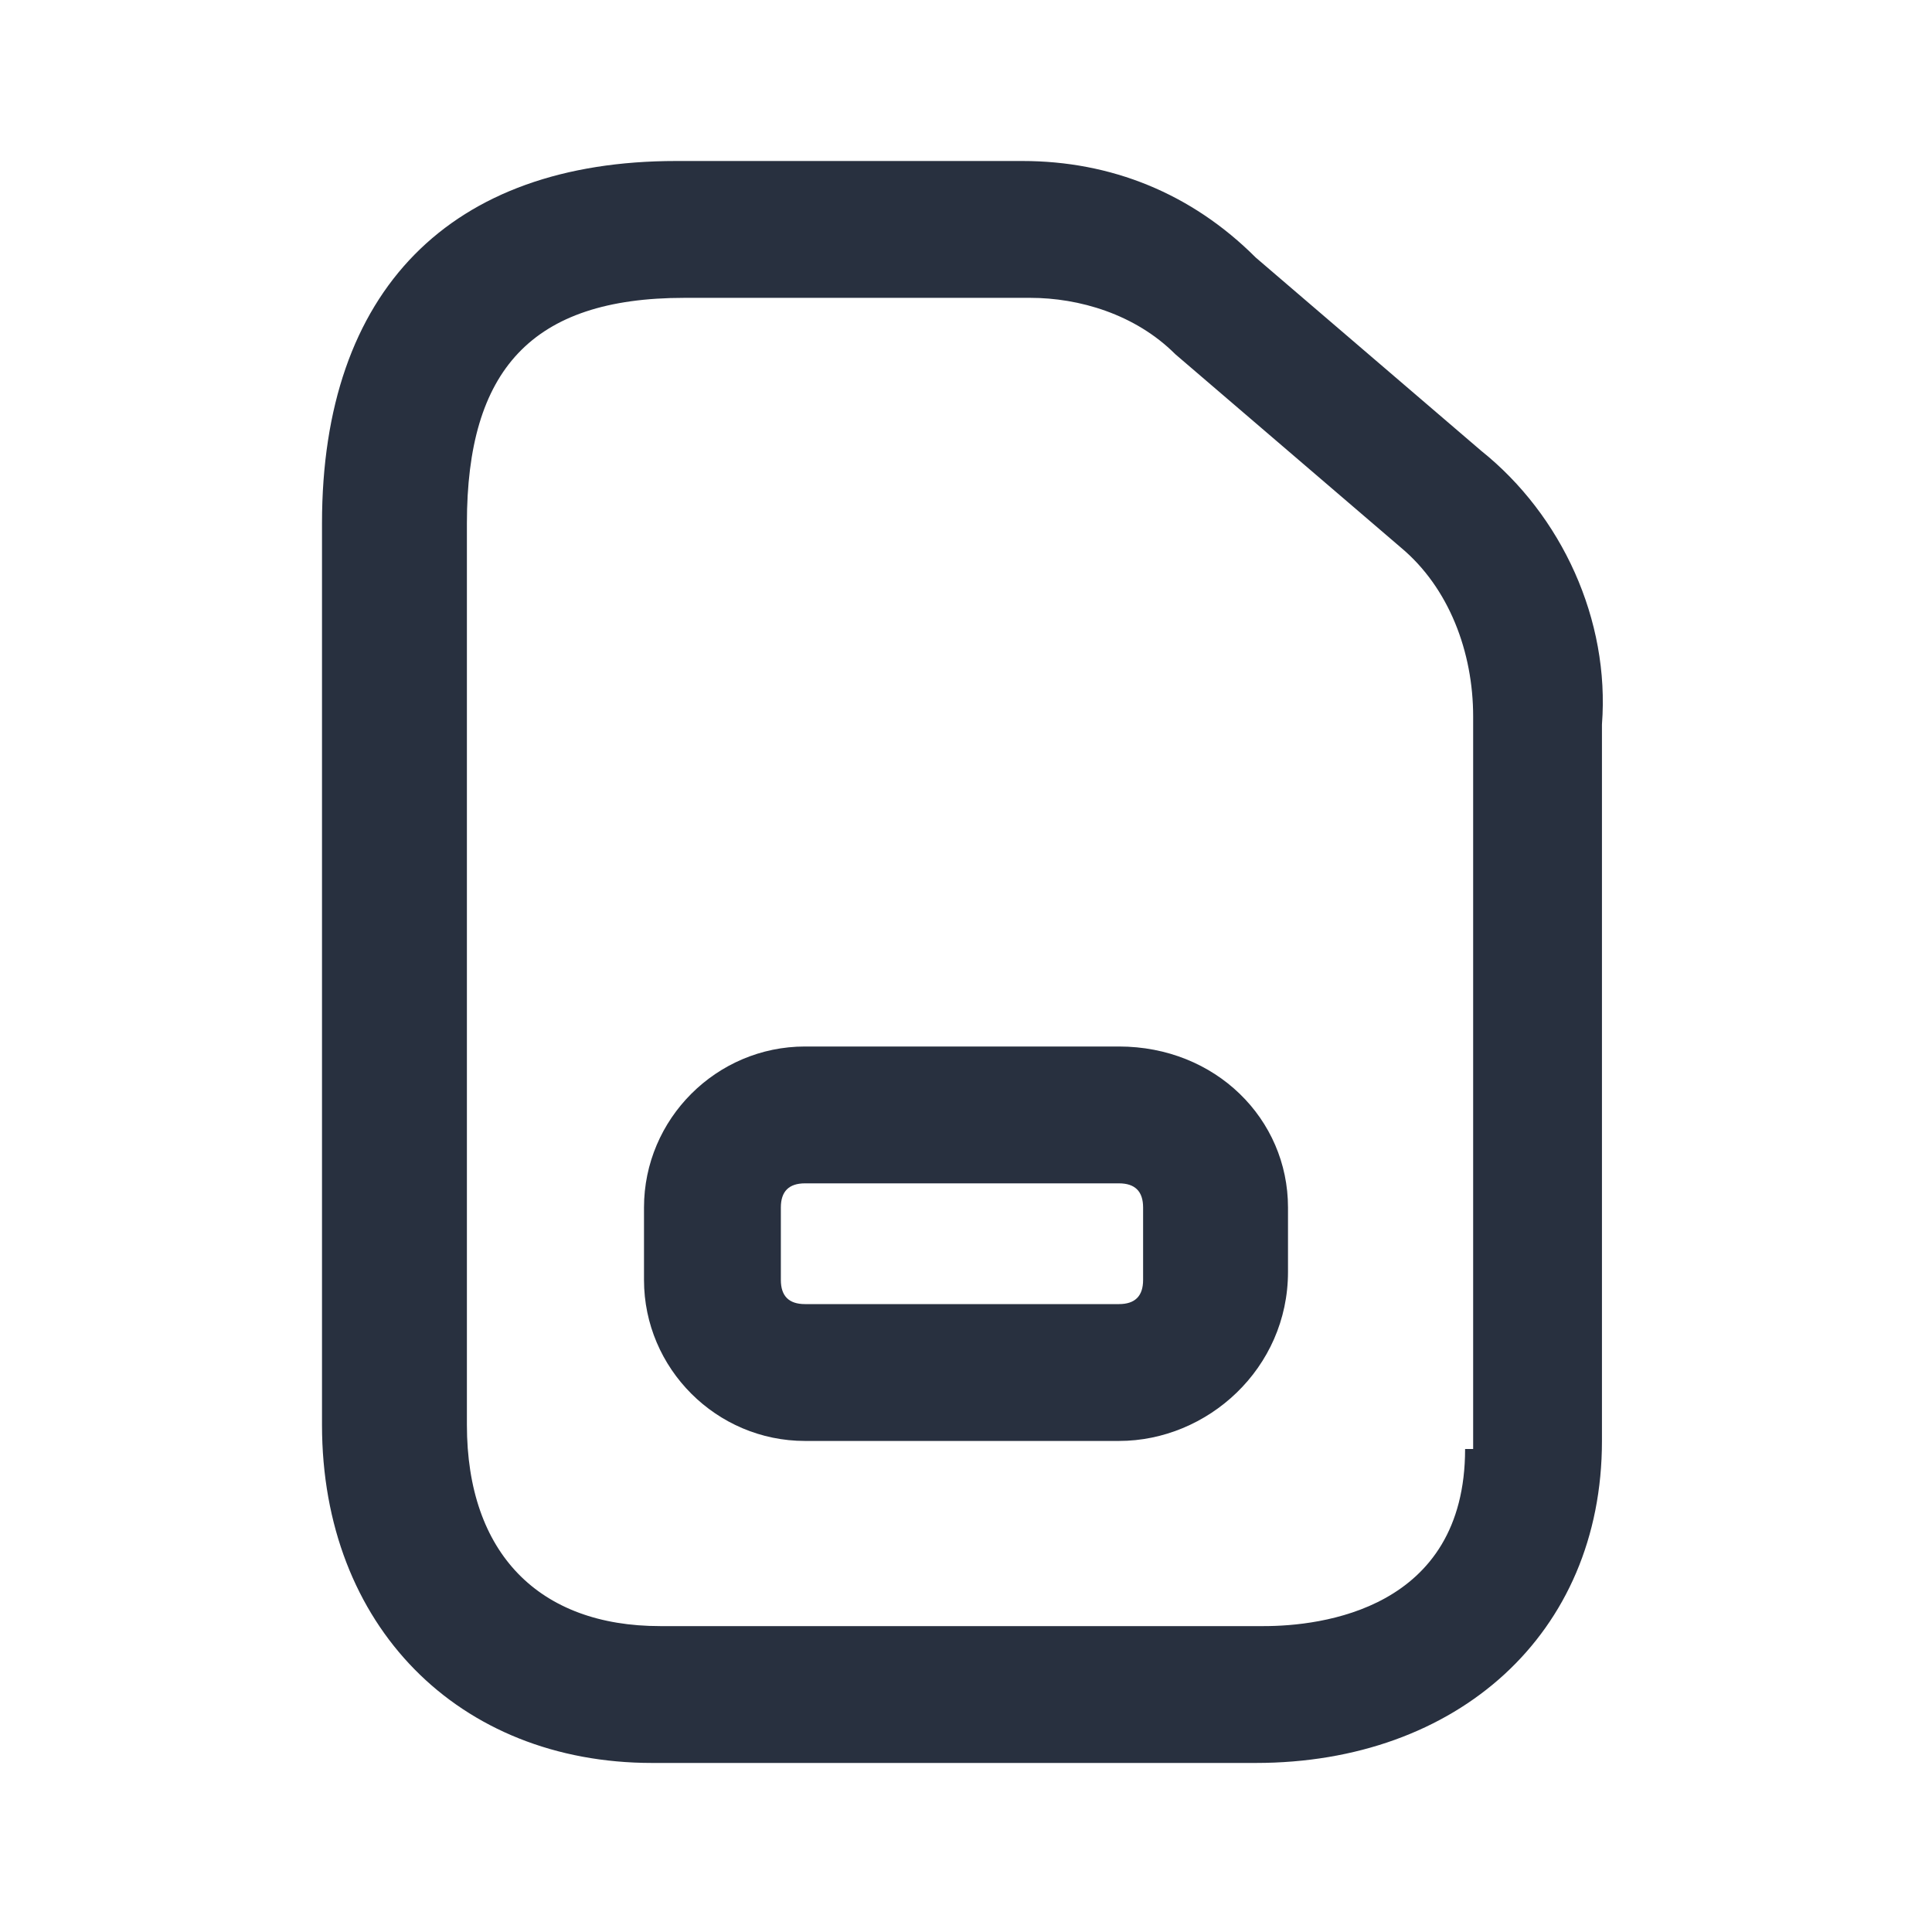
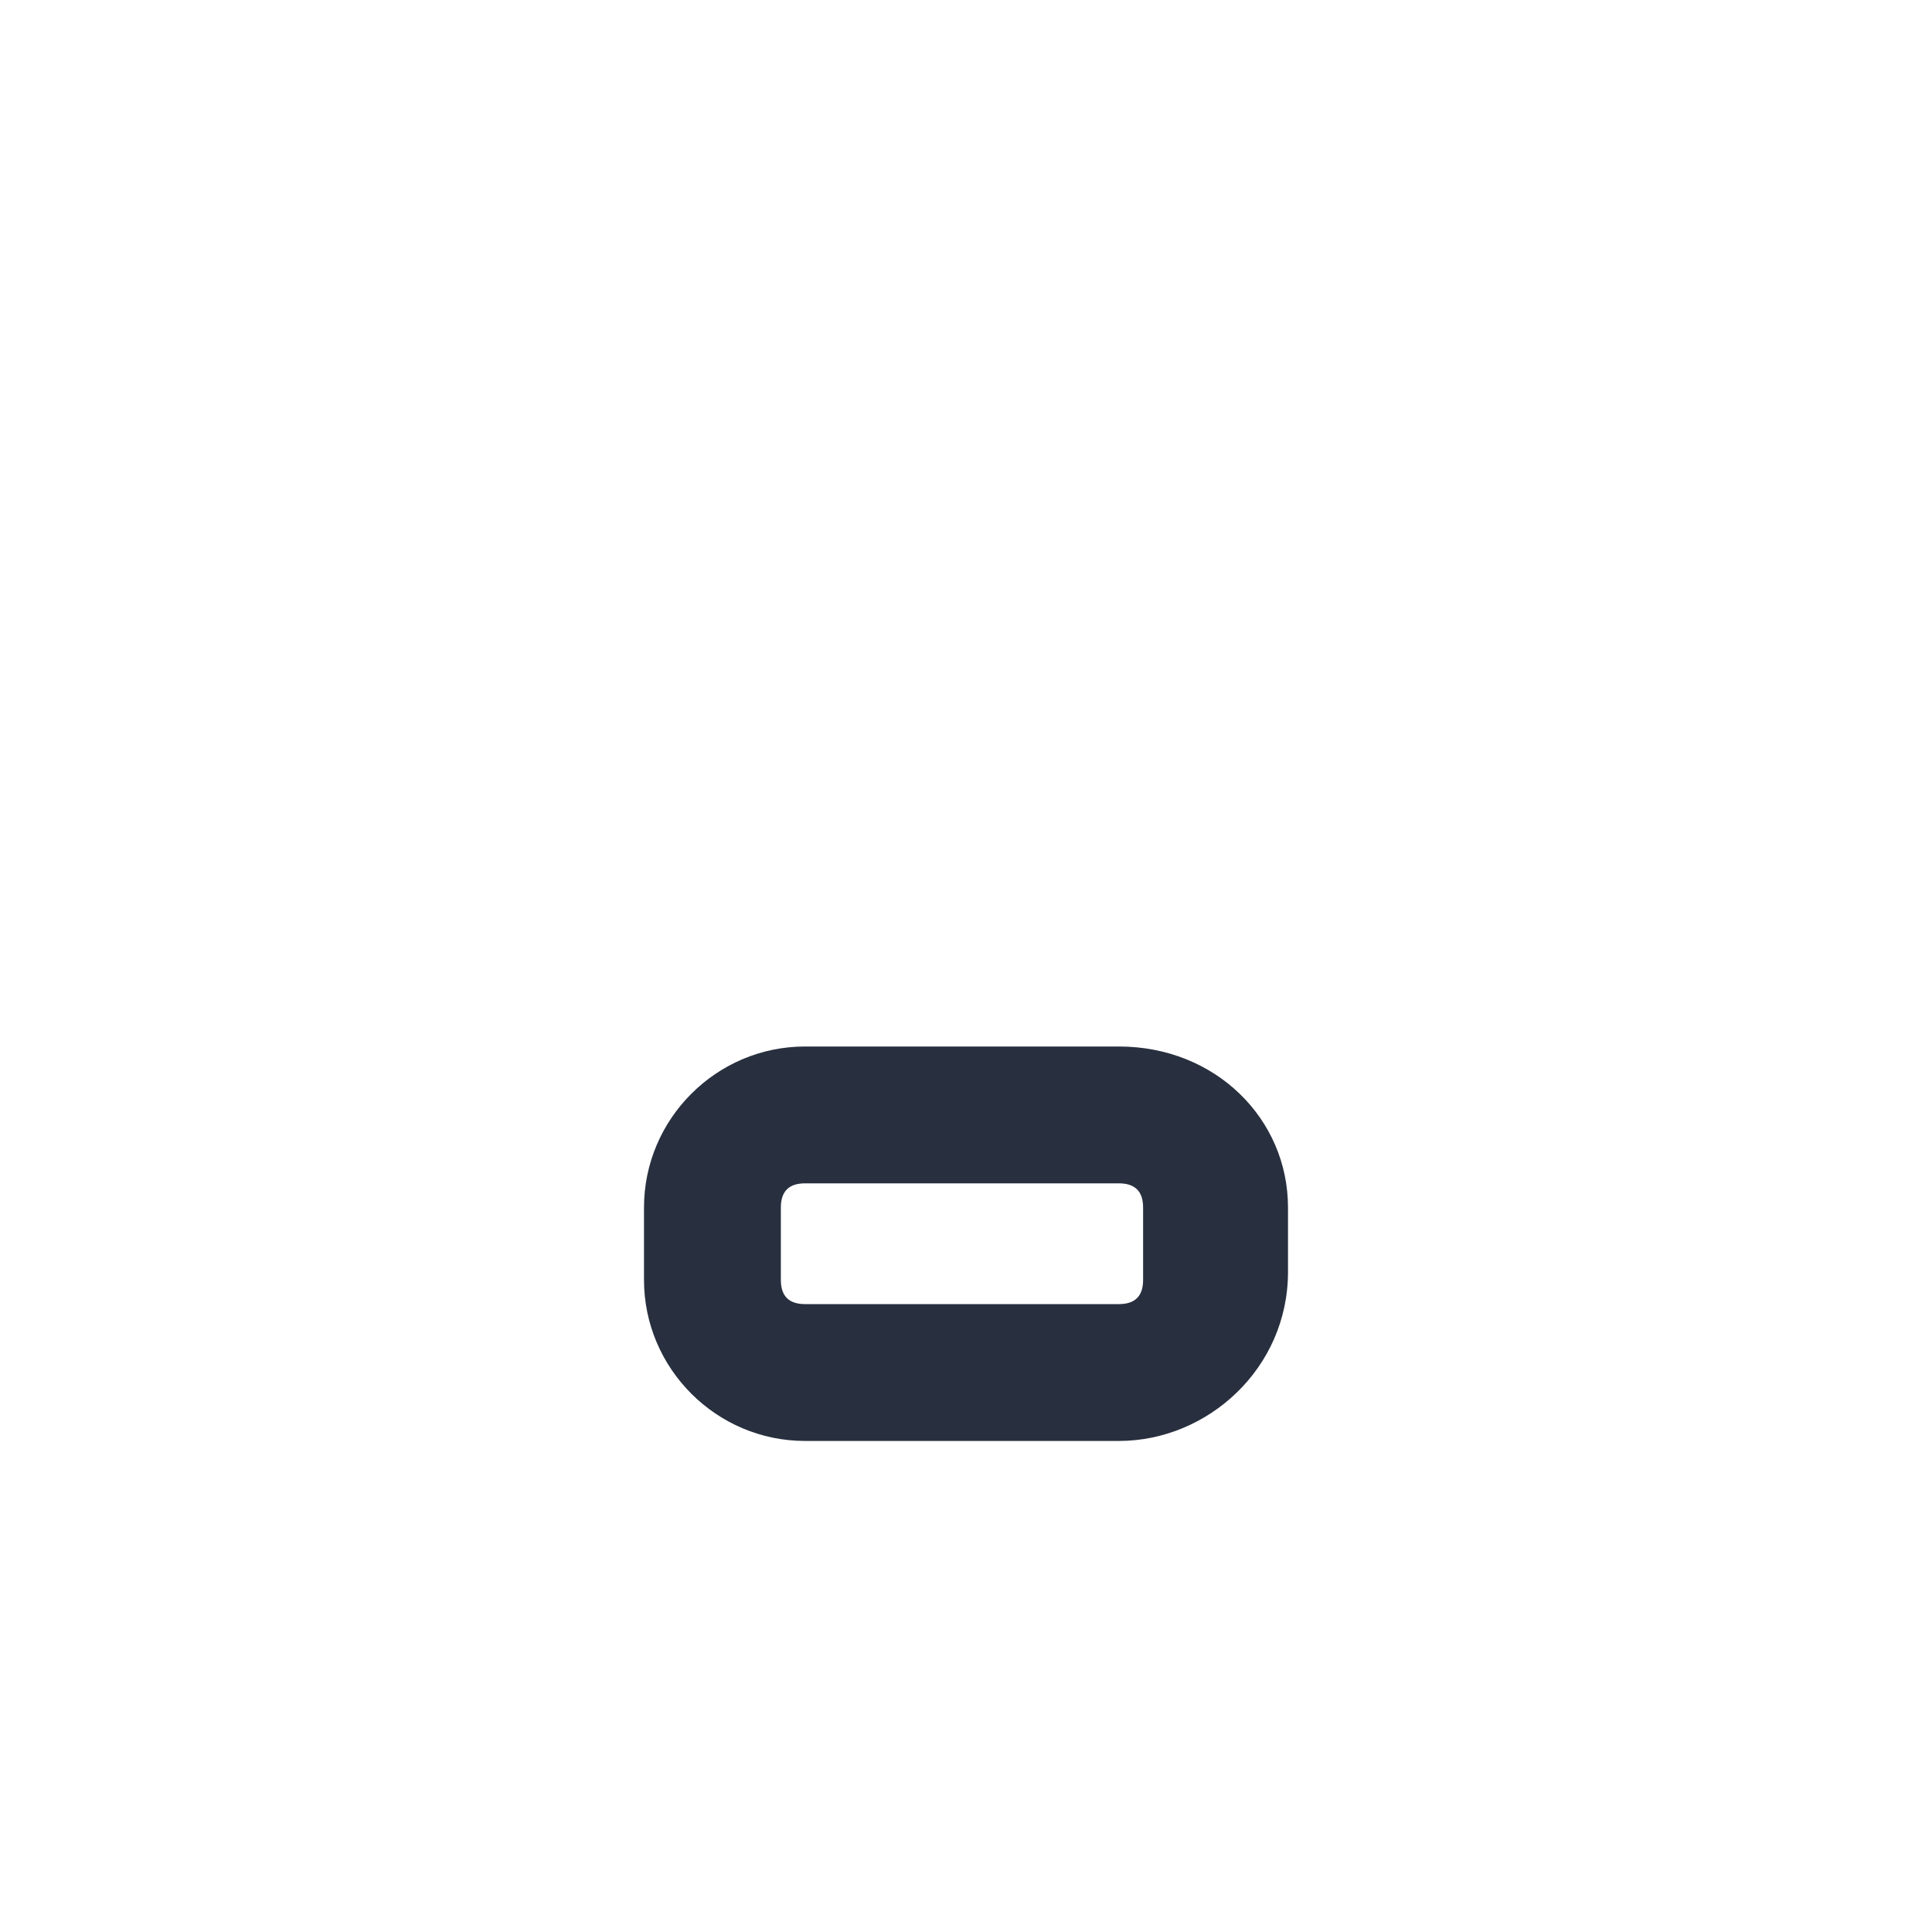
<svg xmlns="http://www.w3.org/2000/svg" width="24" height="24" viewBox="0 0 24 24" fill="none">
-   <path d="M18.4 5.6L15.6 3.2C14.8 2.4 13.8 2 12.7 2H8.4C5.6 2 4 3.6 4 6.5V17.7C4 20.2 5.7 21.9 8.1 21.9H15.6C18.1 21.9 19.9 20.3 19.9 17.9V9C20 7.7 19.4 6.4 18.4 5.6ZM18.2 18C18.2 20 16.4 20.2 15.7 20.2H8.2C6.7 20.2 5.8 19.3 5.8 17.7V6.5C5.8 4.6 6.6 3.7 8.5 3.7H12.8C13.4 3.7 14.1 3.9 14.6 4.4L17.4 6.8C18 7.3 18.3 8.1 18.3 8.9V18H18.2Z" fill="#28303F" />
  <path d="M13.9 13H10C8.9 13 8 13.9 8 15V15.9C8 17 8.9 17.9 10 17.9H13.9C15 17.9 16 17 16 15.8V15C16 13.9 15.1 13 13.9 13ZM14.2 15.9C14.2 16.1 14.1 16.2 13.9 16.2H10C9.8 16.2 9.7 16.1 9.7 15.9V15C9.7 14.8 9.8 14.7 10 14.7H13.9C14.1 14.7 14.2 14.8 14.2 15V15.9Z" fill="#28303F" />
</svg>